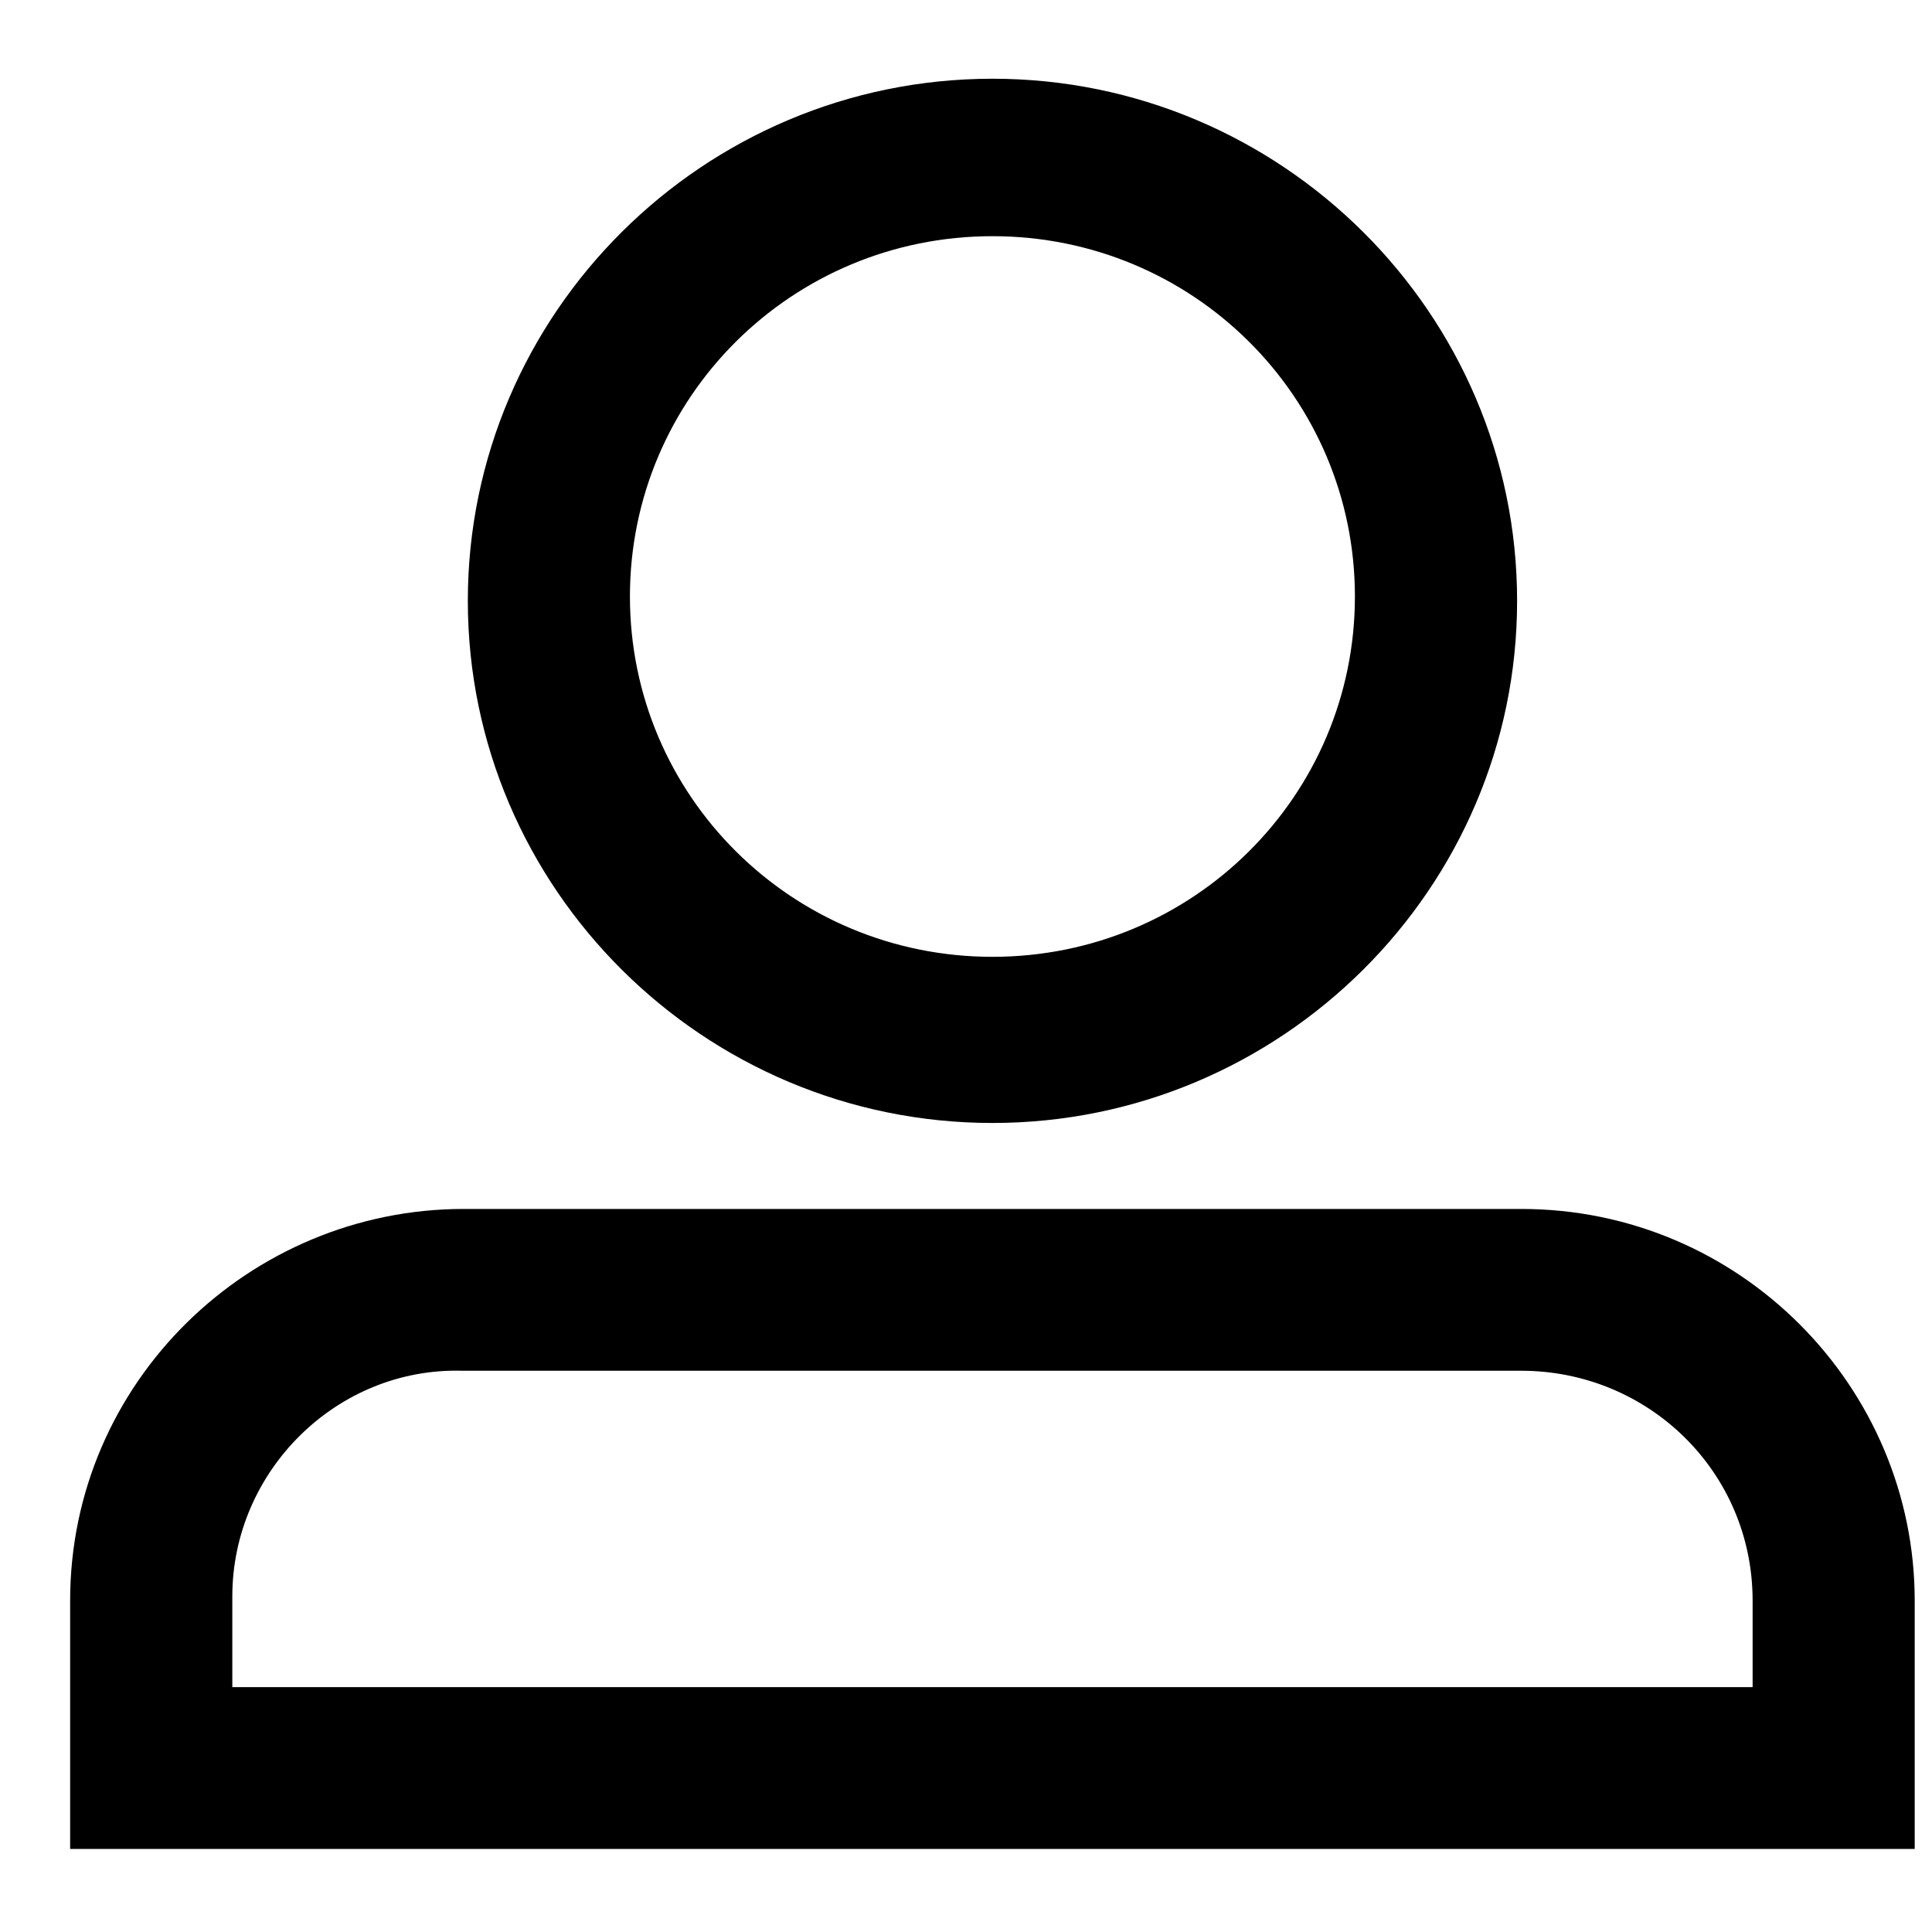
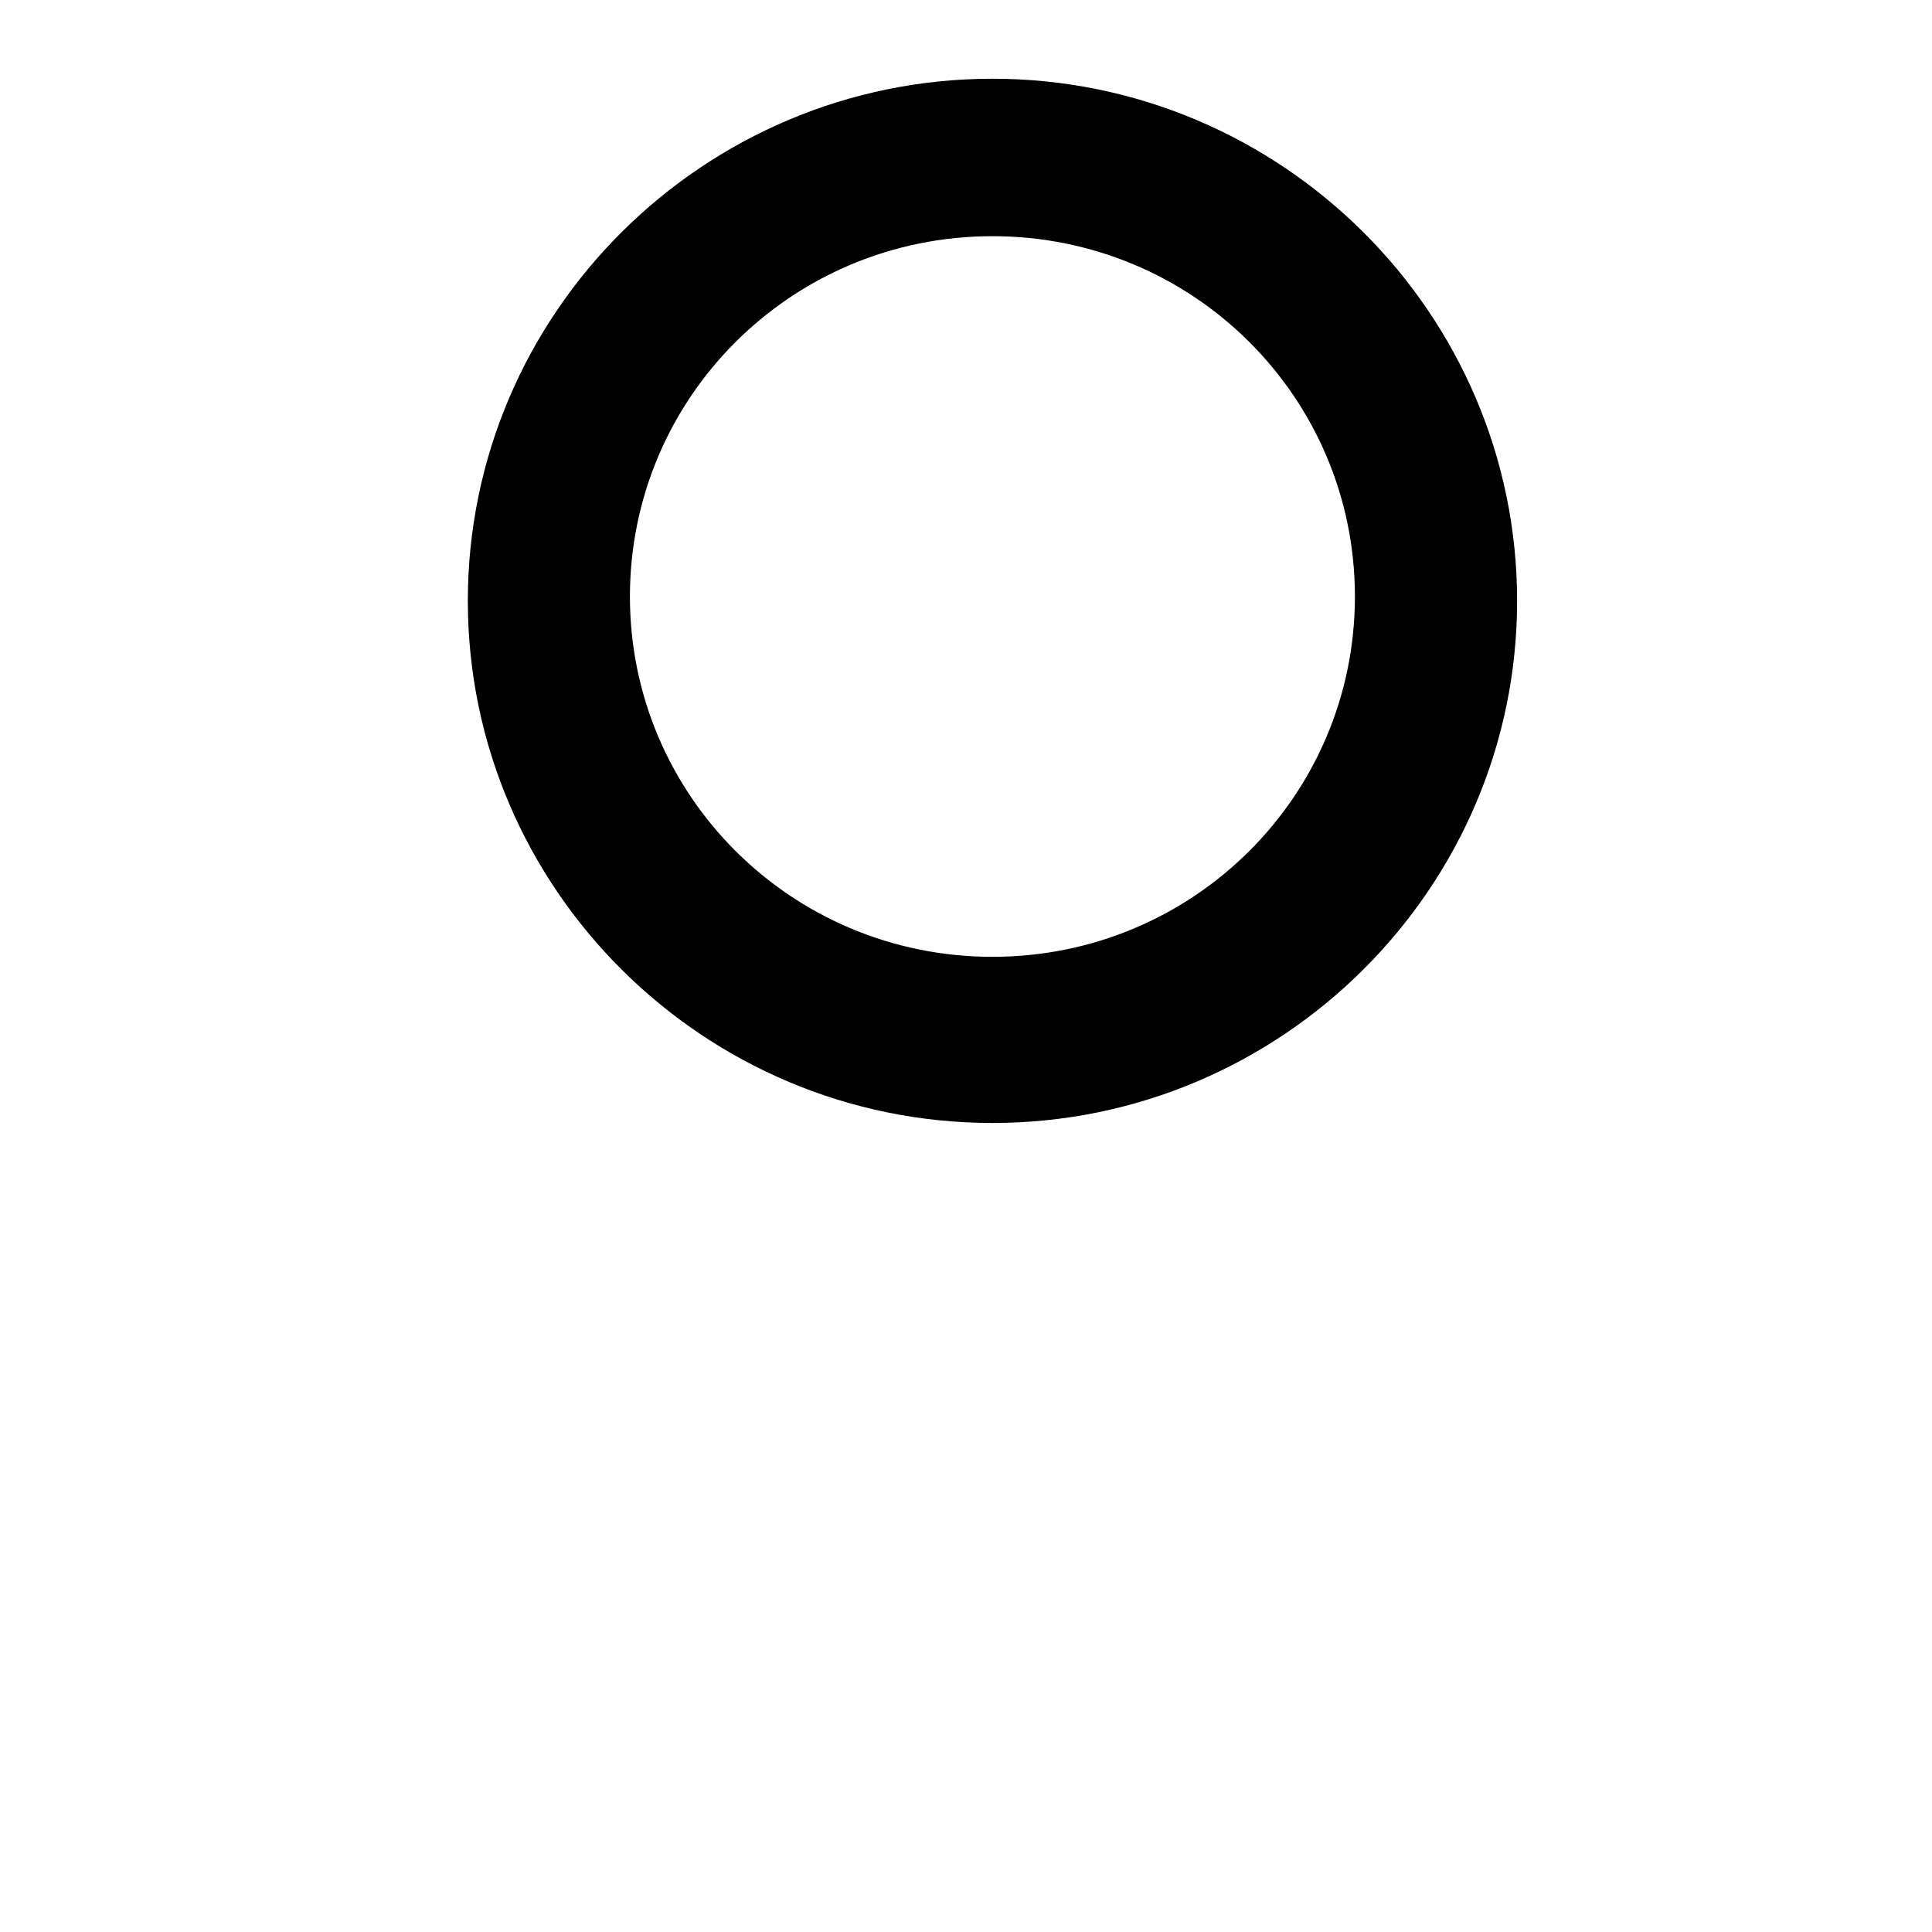
<svg xmlns="http://www.w3.org/2000/svg" width="24" height="24" viewBox="0 0 20 20" fill="none">
-   <path fillRule="evenodd" clipRule="evenodd" d="M5.343 6.22C5.343 8.92 7.56 11.125 10.274 11.125C12.988 11.125 15.205 8.92 15.205 6.22C15.205 3.52 12.988 1.315 10.274 1.315C7.56 1.315 5.343 3.52 5.343 6.22ZM6.021 6.175C6.021 3.835 7.921 1.945 10.274 1.945C12.626 1.945 14.526 3.835 14.526 6.175C14.526 8.515 12.626 10.405 10.274 10.405C7.921 10.405 6.021 8.515 6.021 6.175Z" fill="black" />
  <path d="M10.274 10.625C7.833 10.625 5.843 8.641 5.843 6.22H4.843C4.843 9.199 7.286 11.625 10.274 11.625V10.625ZM14.705 6.22C14.705 8.641 12.714 10.625 10.274 10.625V11.625C13.262 11.625 15.705 9.199 15.705 6.22H14.705ZM10.274 1.815C12.714 1.815 14.705 3.799 14.705 6.22H15.705C15.705 3.241 13.262 0.815 10.274 0.815V1.815ZM5.843 6.22C5.843 3.799 7.833 1.815 10.274 1.815V0.815C7.286 0.815 4.843 3.241 4.843 6.22H5.843ZM10.274 1.445C7.648 1.445 5.521 3.556 5.521 6.175H6.521C6.521 4.114 8.195 2.445 10.274 2.445V1.445ZM15.026 6.175C15.026 3.556 12.9 1.445 10.274 1.445V2.445C12.353 2.445 14.026 4.114 14.026 6.175H15.026ZM10.274 10.905C12.9 10.905 15.026 8.794 15.026 6.175H14.026C14.026 8.236 12.353 9.905 10.274 9.905V10.905ZM5.521 6.175C5.521 8.794 7.648 10.905 10.274 10.905V9.905C8.195 9.905 6.521 8.236 6.521 6.175H5.521Z" fill="black" />
-   <path fillRule="evenodd" clipRule="evenodd" d="M1.226 18.64H19.321V16.57C19.321 14.635 17.738 13.015 15.748 13.015H4.8C2.855 13.015 1.226 14.59 1.226 16.57V18.64ZM18.643 17.965H1.905V16.525C1.905 14.95 3.217 13.645 4.8 13.69H15.748C17.331 13.69 18.643 14.95 18.643 16.57V17.965Z" fill="black" />
-   <path d="M19.321 18.64V19.14H19.821V18.64H19.321ZM1.226 18.64H0.726V19.14H1.226V18.64ZM1.905 17.965H1.405V18.465H1.905V17.965ZM18.643 17.965V18.465H19.143V17.965H18.643ZM4.8 13.69L4.786 14.19L4.793 14.19H4.8V13.69ZM19.321 18.14H1.226V19.14H19.321V18.14ZM18.821 16.57V18.64H19.821V16.57H18.821ZM15.748 13.515C17.46 13.515 18.821 14.91 18.821 16.57H19.821C19.821 14.361 18.016 12.515 15.748 12.515V13.515ZM4.8 13.515H15.748V12.515H4.8V13.515ZM1.726 16.57C1.726 14.873 3.124 13.515 4.8 13.515V12.515C2.585 12.515 0.726 14.307 0.726 16.57H1.726ZM1.726 18.64V16.57H0.726V18.64H1.726ZM1.905 18.465H18.643V17.465H1.905V18.465ZM1.405 16.525V17.965H2.405V16.525H1.405ZM4.814 13.19C2.943 13.137 1.405 14.674 1.405 16.525H2.405C2.405 15.226 3.49 14.153 4.786 14.19L4.814 13.19ZM15.748 13.19H4.8V14.19H15.748V13.19ZM19.143 16.57C19.143 14.666 17.599 13.19 15.748 13.19V14.19C17.062 14.19 18.143 15.234 18.143 16.57H19.143ZM19.143 17.965V16.57H18.143V17.965H19.143Z" fill="black" />
</svg>